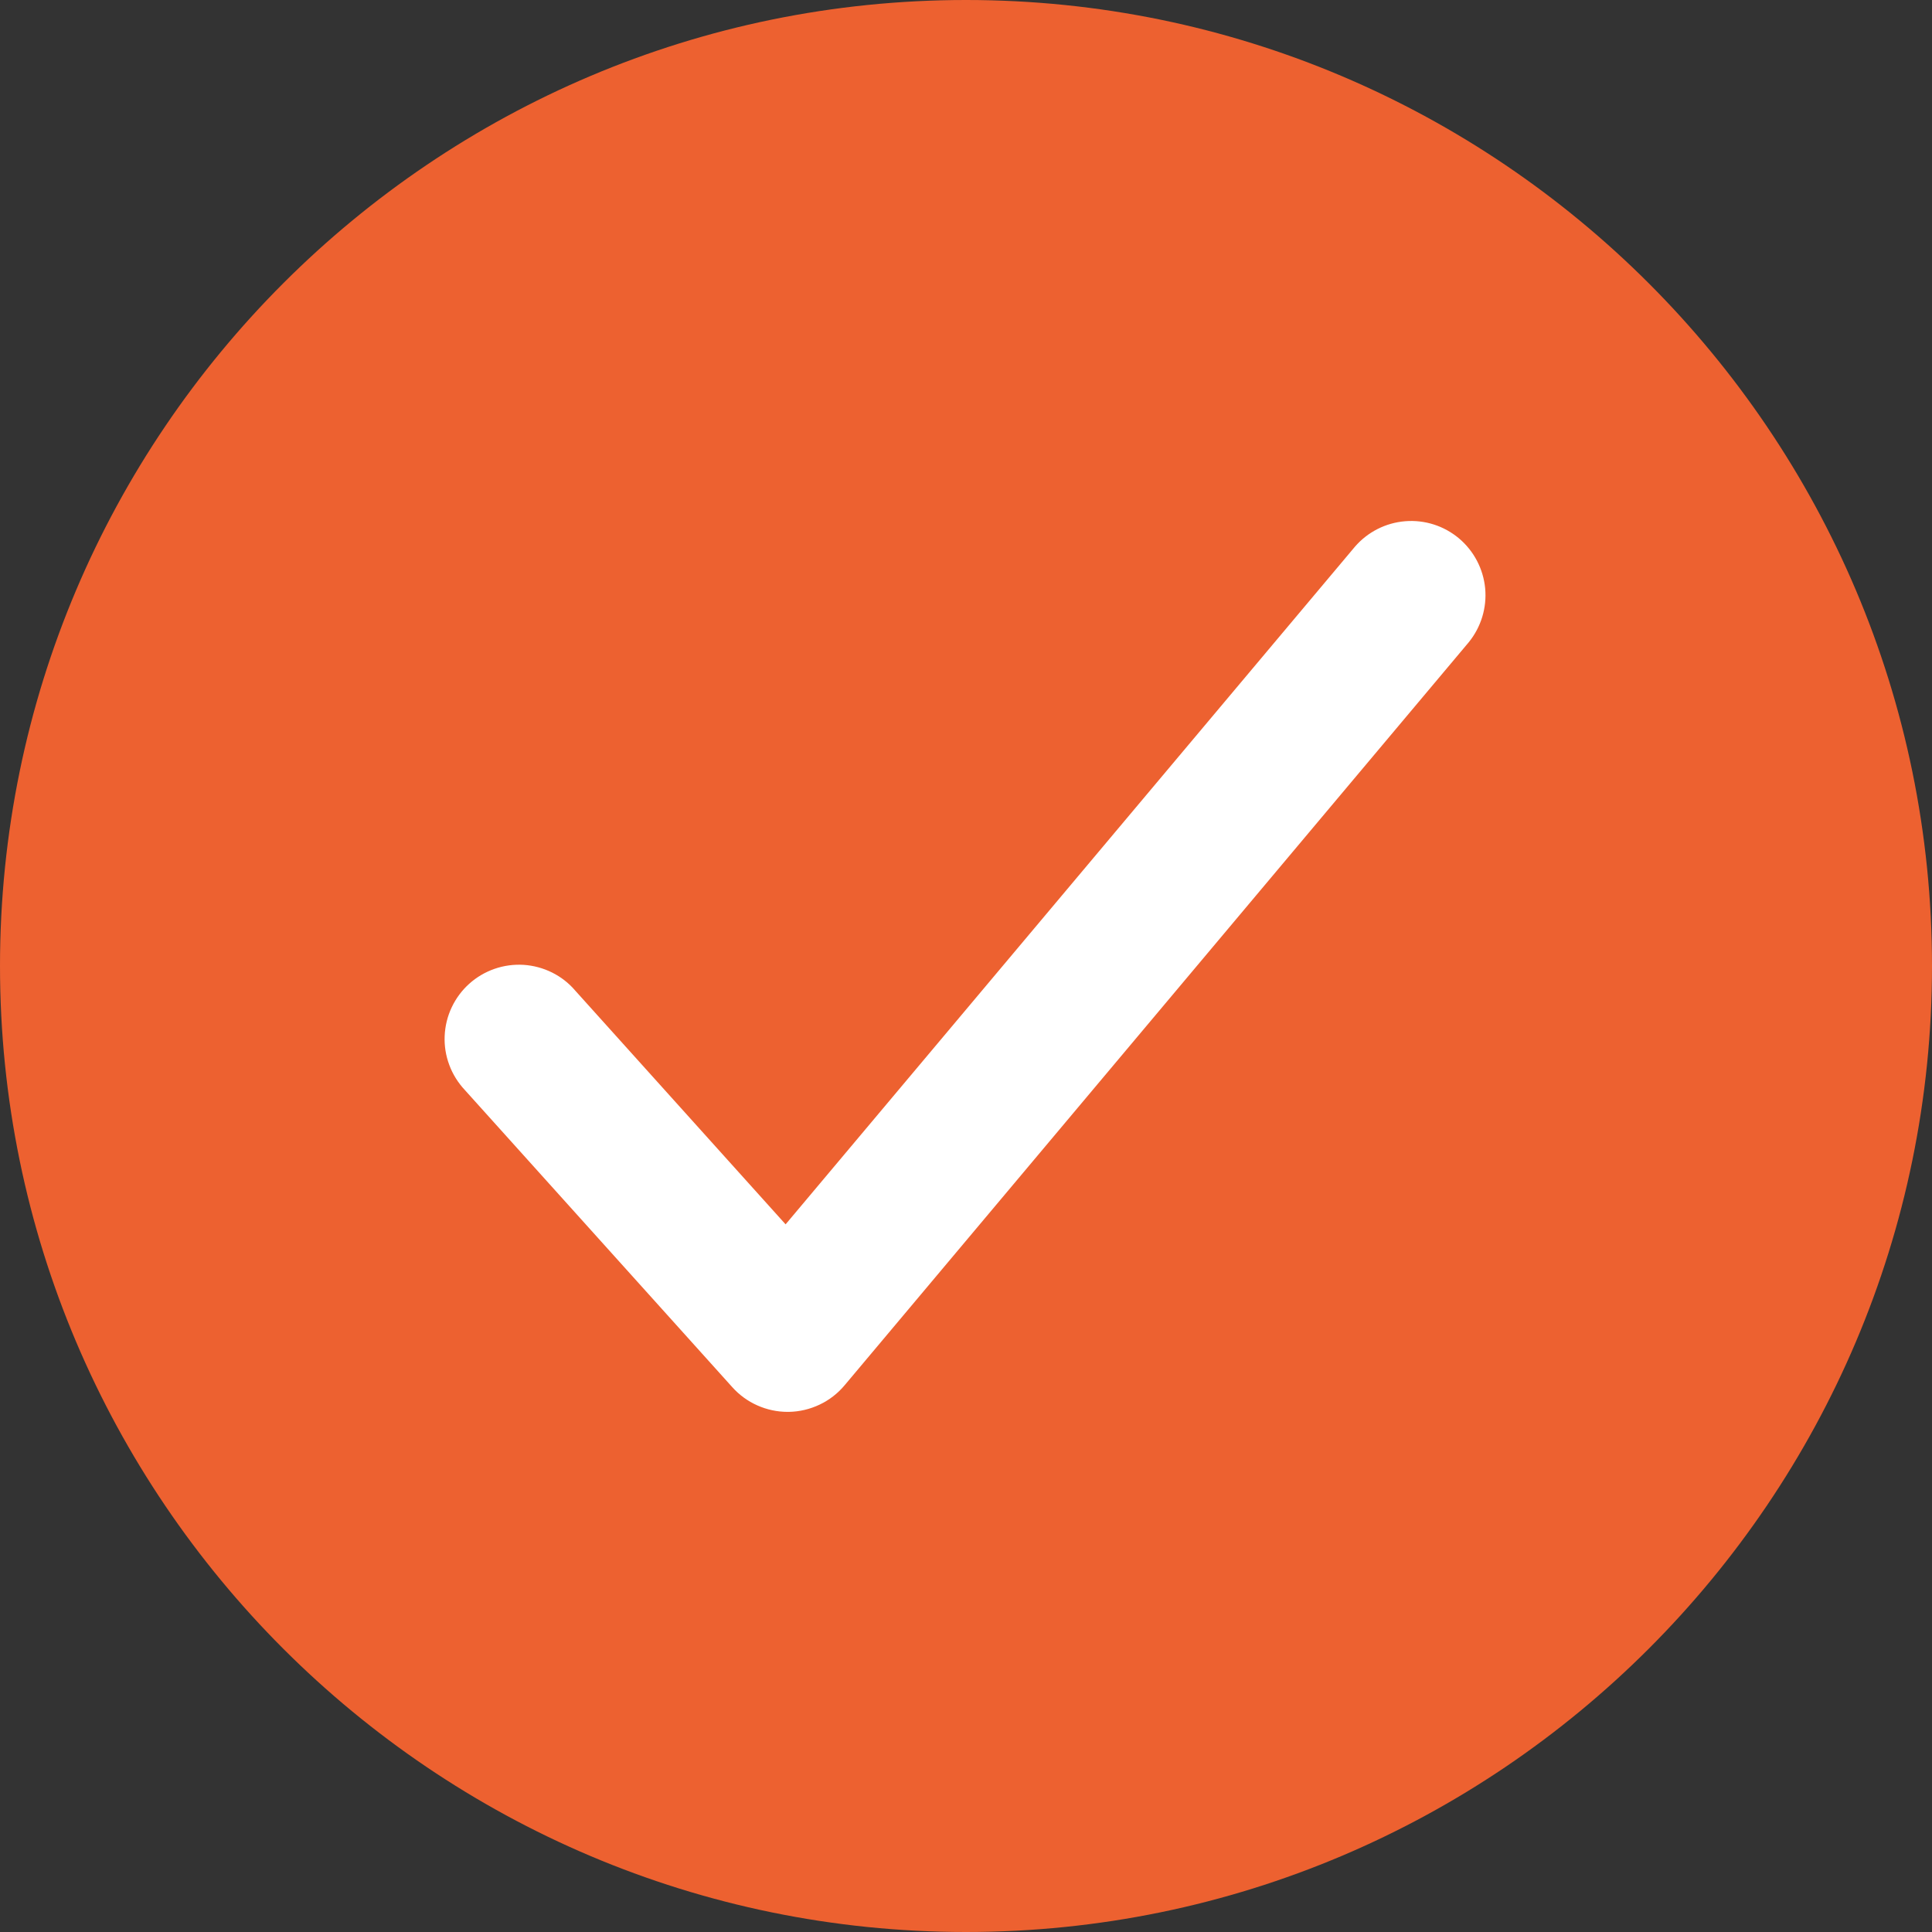
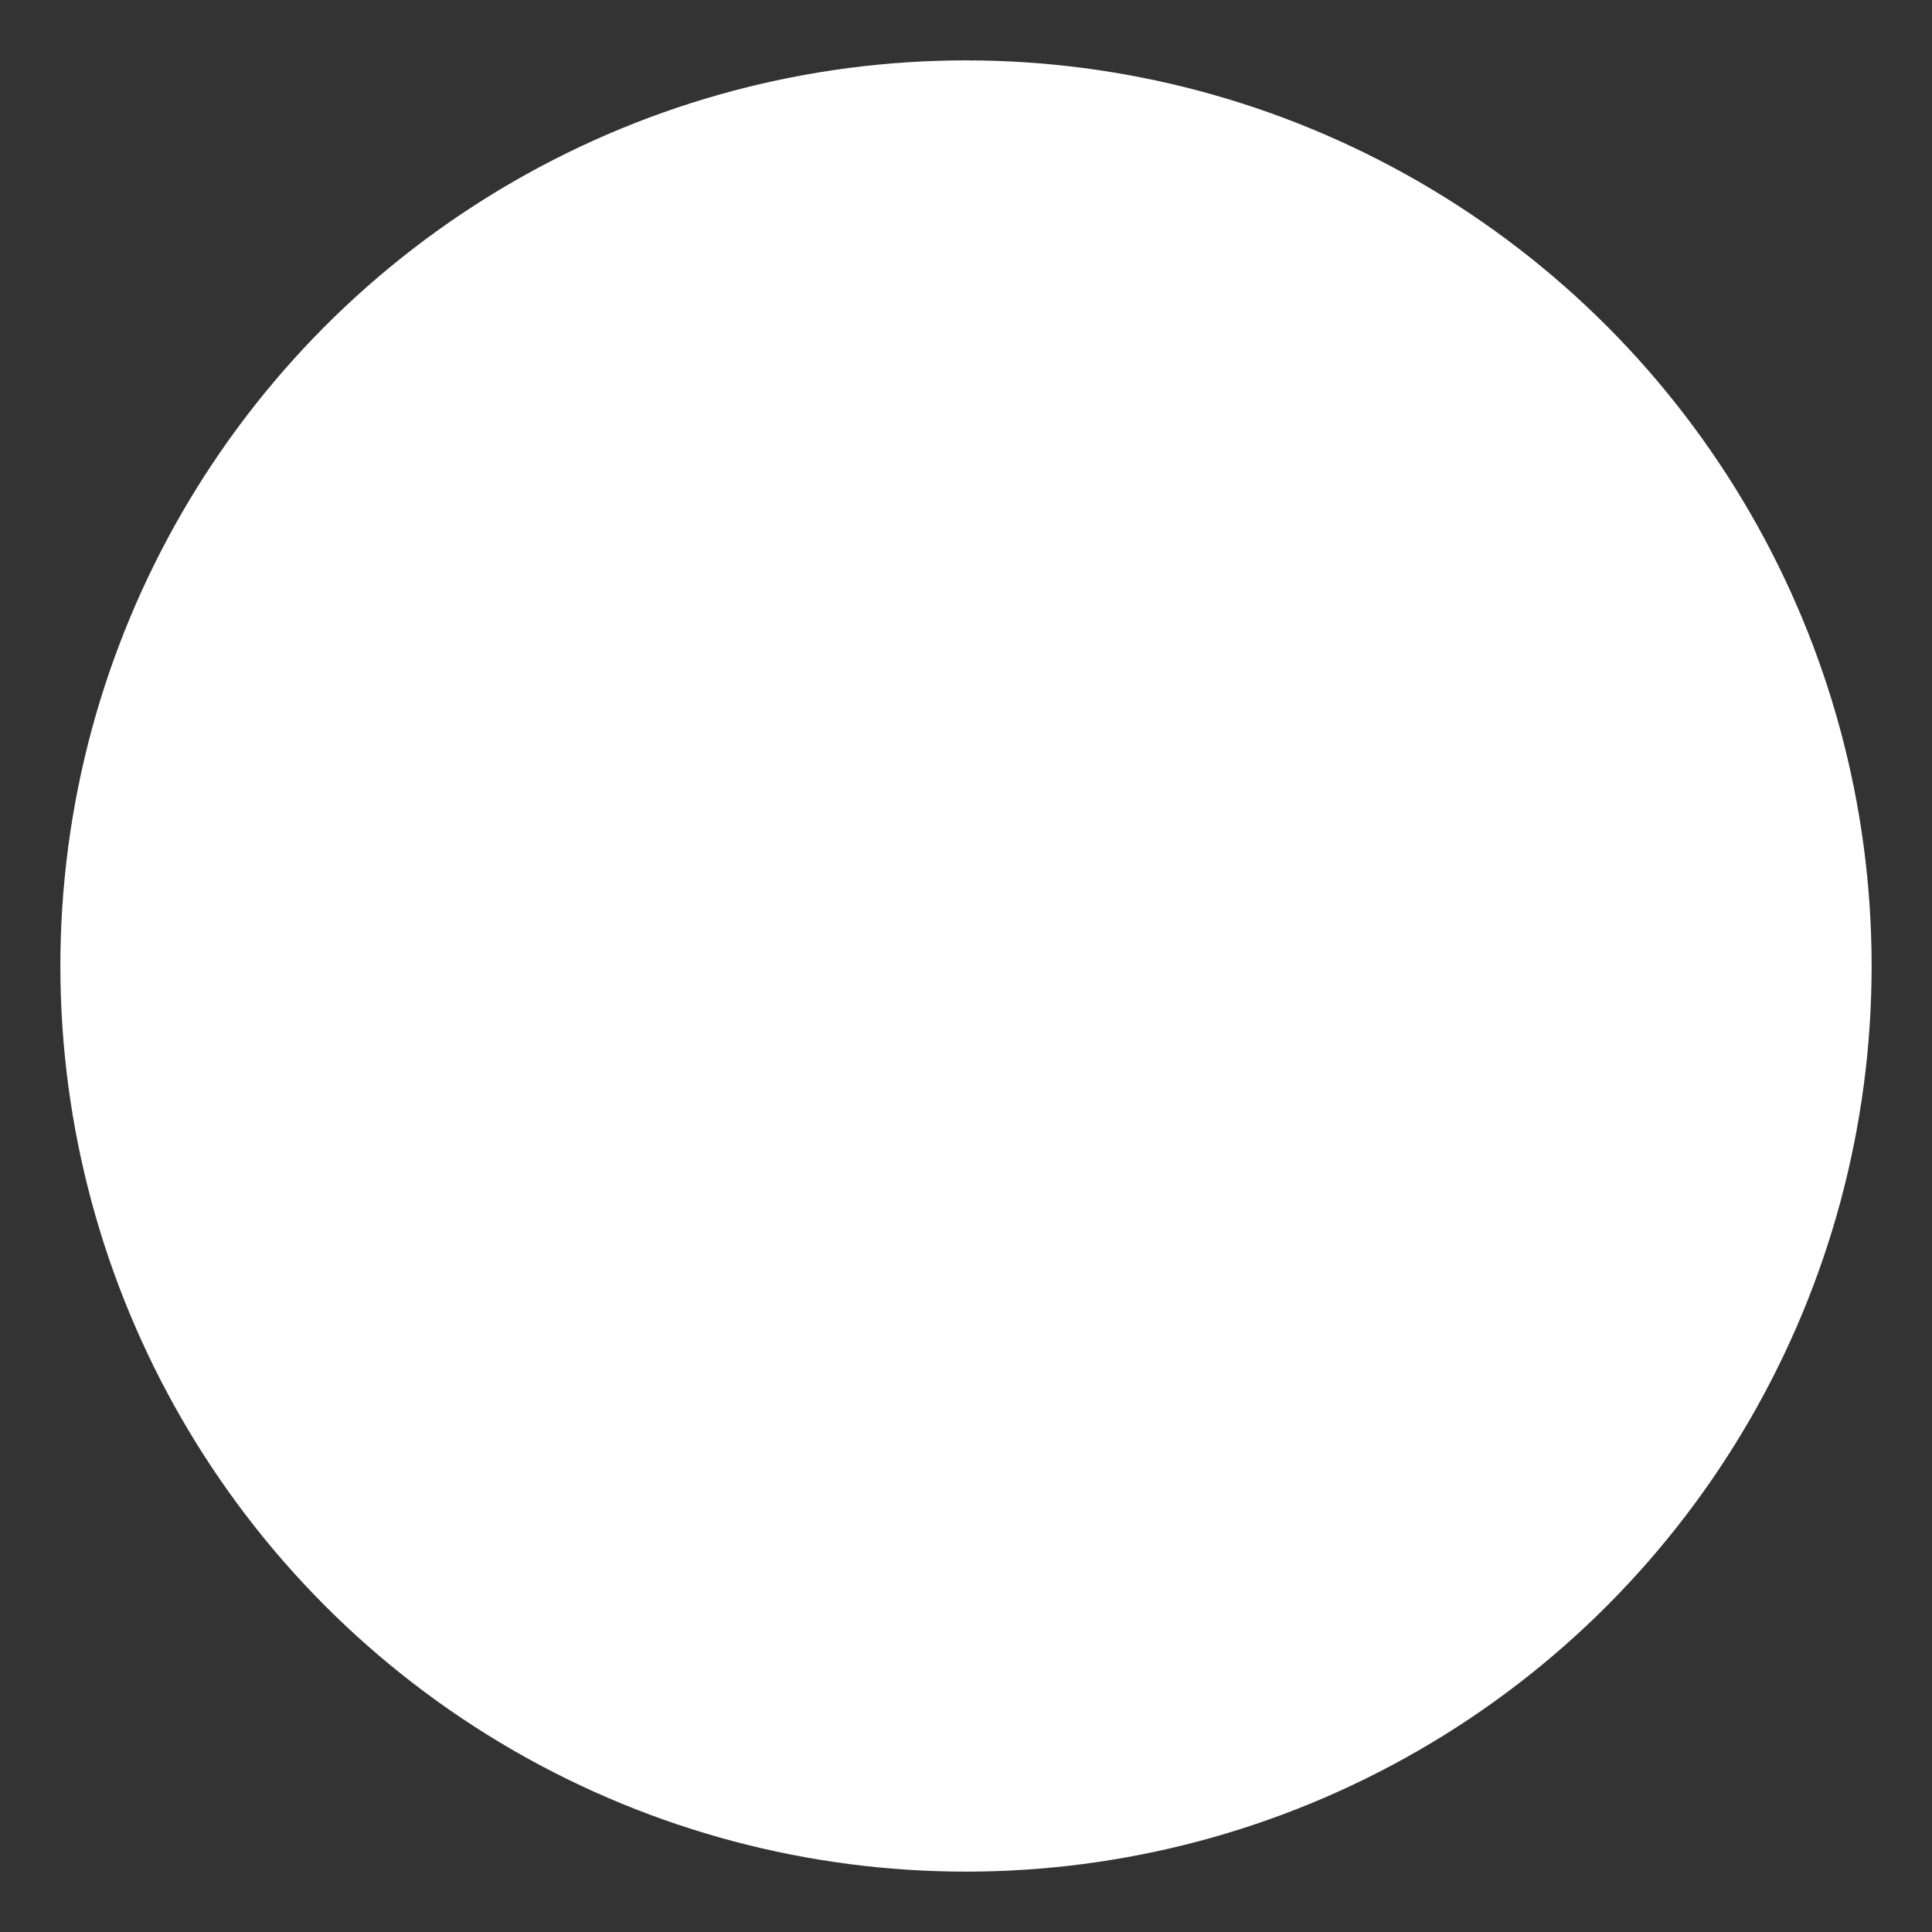
<svg xmlns="http://www.w3.org/2000/svg" width="32" height="32" viewBox="0 0 32 32" fill="none">
  <rect x="0" y="0" width="32" height="32" fill="#333333" stroke="none" />
  <circle cx="16" cy="16" r="15" fill="white" />
-   <path d="M16 0C7.178 0 0 7.178 0 16C0 24.822 7.178 32 16 32C24.822 32 32 24.822 32 16C32 7.178 24.822 0 16 0ZM24.327 10.638L13.989 22.945C13.875 23.081 13.734 23.19 13.575 23.265C13.415 23.341 13.242 23.382 13.065 23.385H13.045C12.872 23.385 12.701 23.348 12.544 23.278C12.386 23.208 12.245 23.105 12.13 22.977L7.699 18.054C7.587 17.934 7.499 17.794 7.442 17.64C7.384 17.486 7.358 17.323 7.365 17.159C7.372 16.995 7.411 16.834 7.481 16.686C7.551 16.537 7.65 16.404 7.771 16.295C7.893 16.185 8.036 16.101 8.191 16.047C8.346 15.993 8.51 15.971 8.674 15.981C8.837 15.992 8.997 16.035 9.144 16.108C9.291 16.181 9.422 16.283 9.528 16.408L13.012 20.279L22.442 9.055C22.654 8.81 22.953 8.659 23.275 8.633C23.598 8.607 23.917 8.709 24.165 8.917C24.412 9.125 24.568 9.422 24.599 9.744C24.629 10.066 24.531 10.387 24.327 10.638Z" fill="#ED6130" />
</svg>